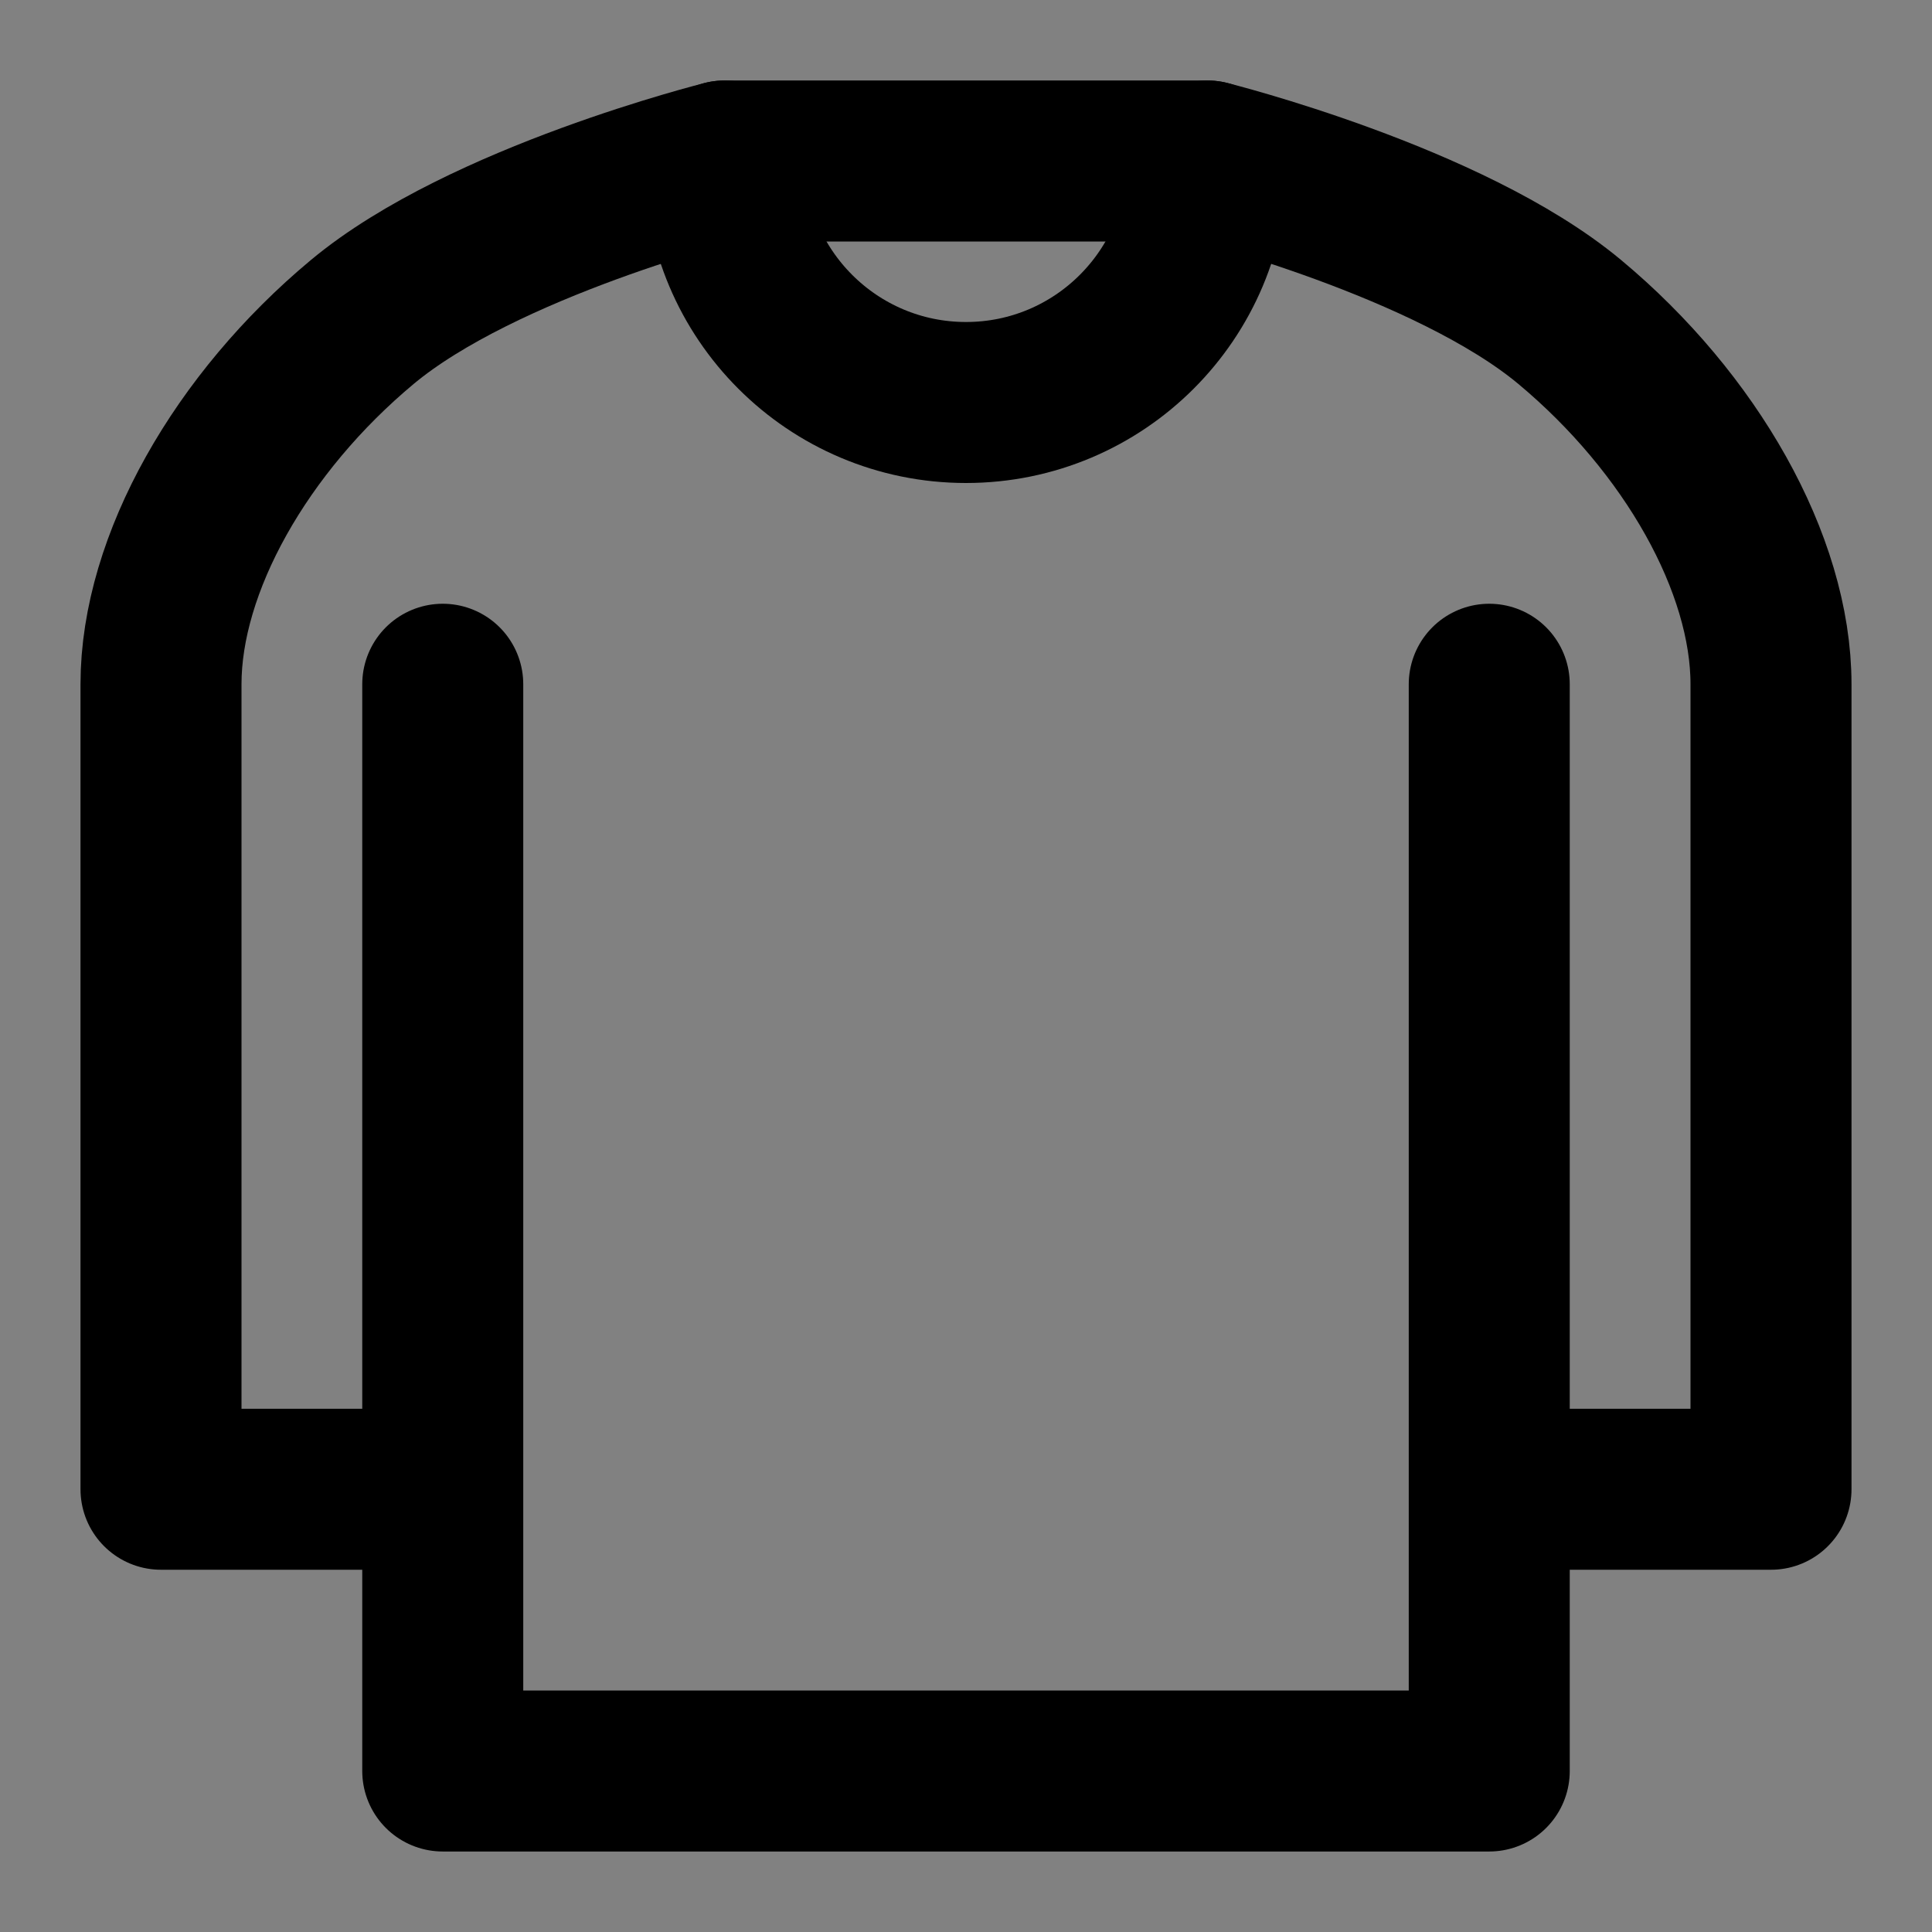
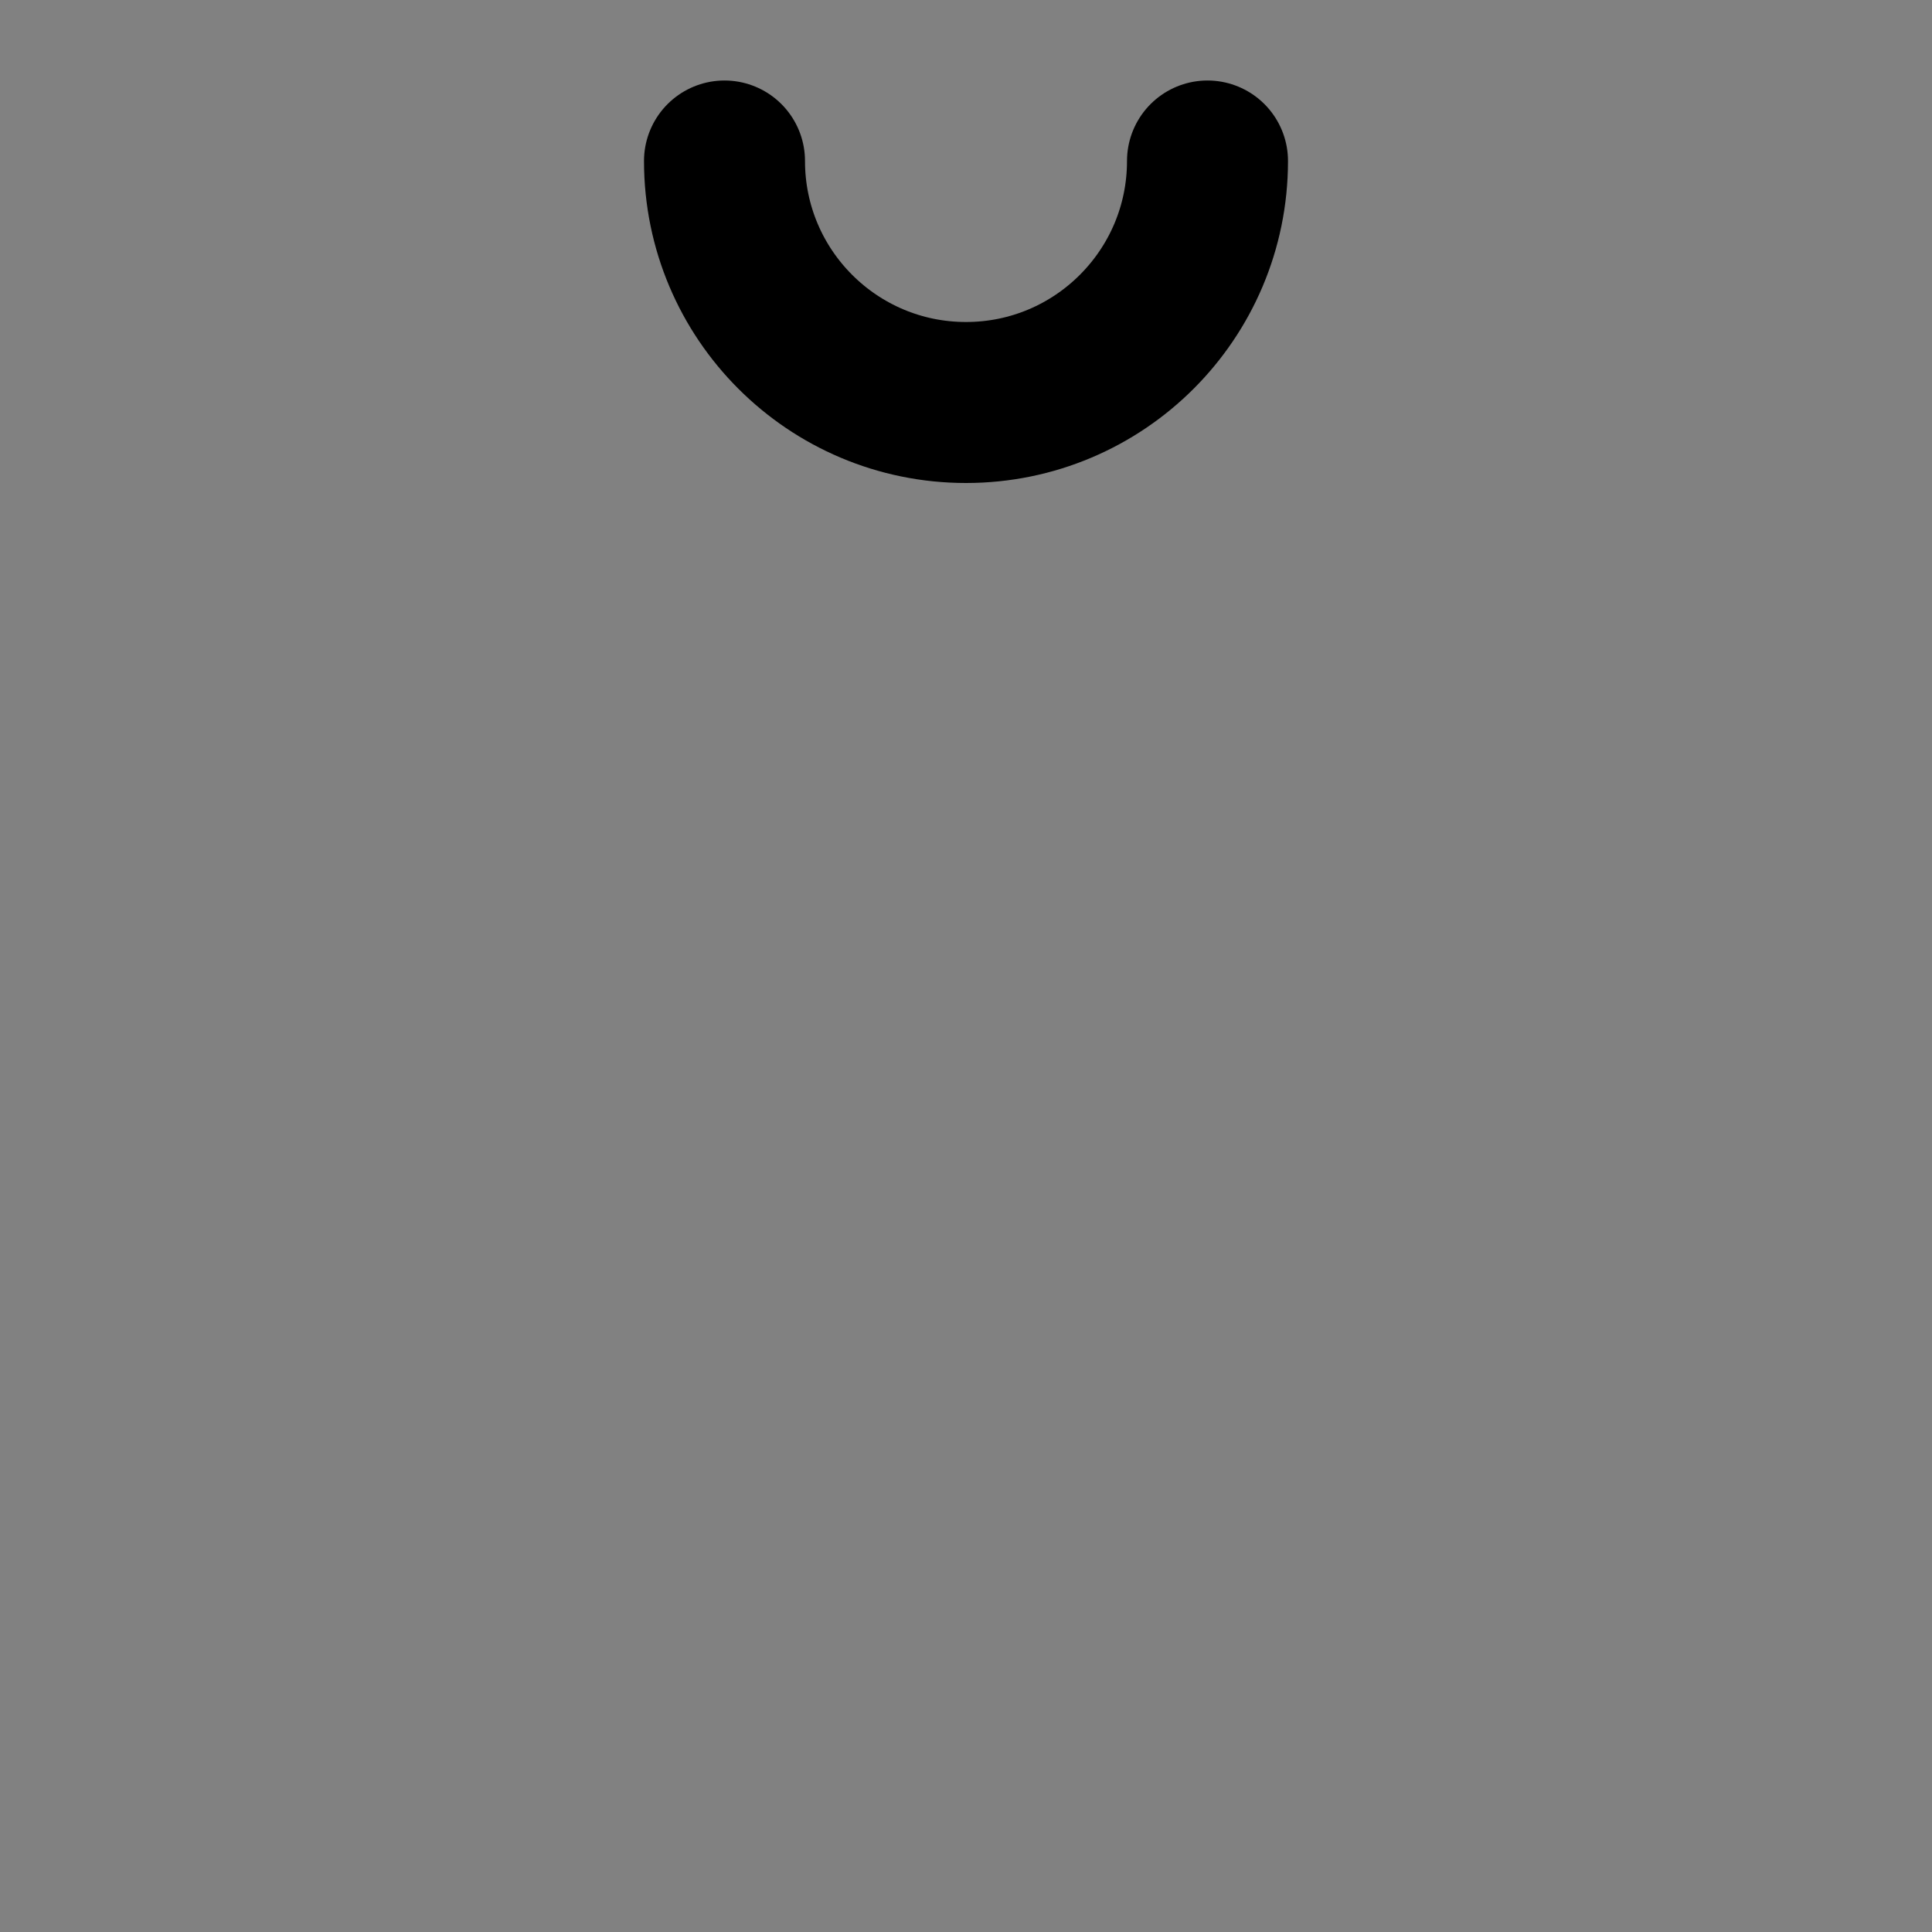
<svg xmlns="http://www.w3.org/2000/svg" width="800px" height="800px" viewBox="0 0 48 48" fill="none">
  <rect x="0" y="0" width="48" height="48" fill="#808080" stroke="none" />
  <rect width="48" height="48" fill="white" fill-opacity="0.01" />
-   <path d="M37 17V37M11 37V44H37V37M11 37H4V17C4 14 6 10.5 9 8C12 5.5 18 4 18 4H30C30 4 36 5.5 39 8C42 10.5 44 14 44 17V37H37M11 37V17" stroke="#000000" stroke-width="4" stroke-linecap="round" stroke-linejoin="round" />
  <path d="M30 4C30 7.314 27.314 10 24 10C20.686 10 18 7.314 18 4" stroke="#000000" stroke-width="4" stroke-linecap="round" stroke-linejoin="round" />
</svg>